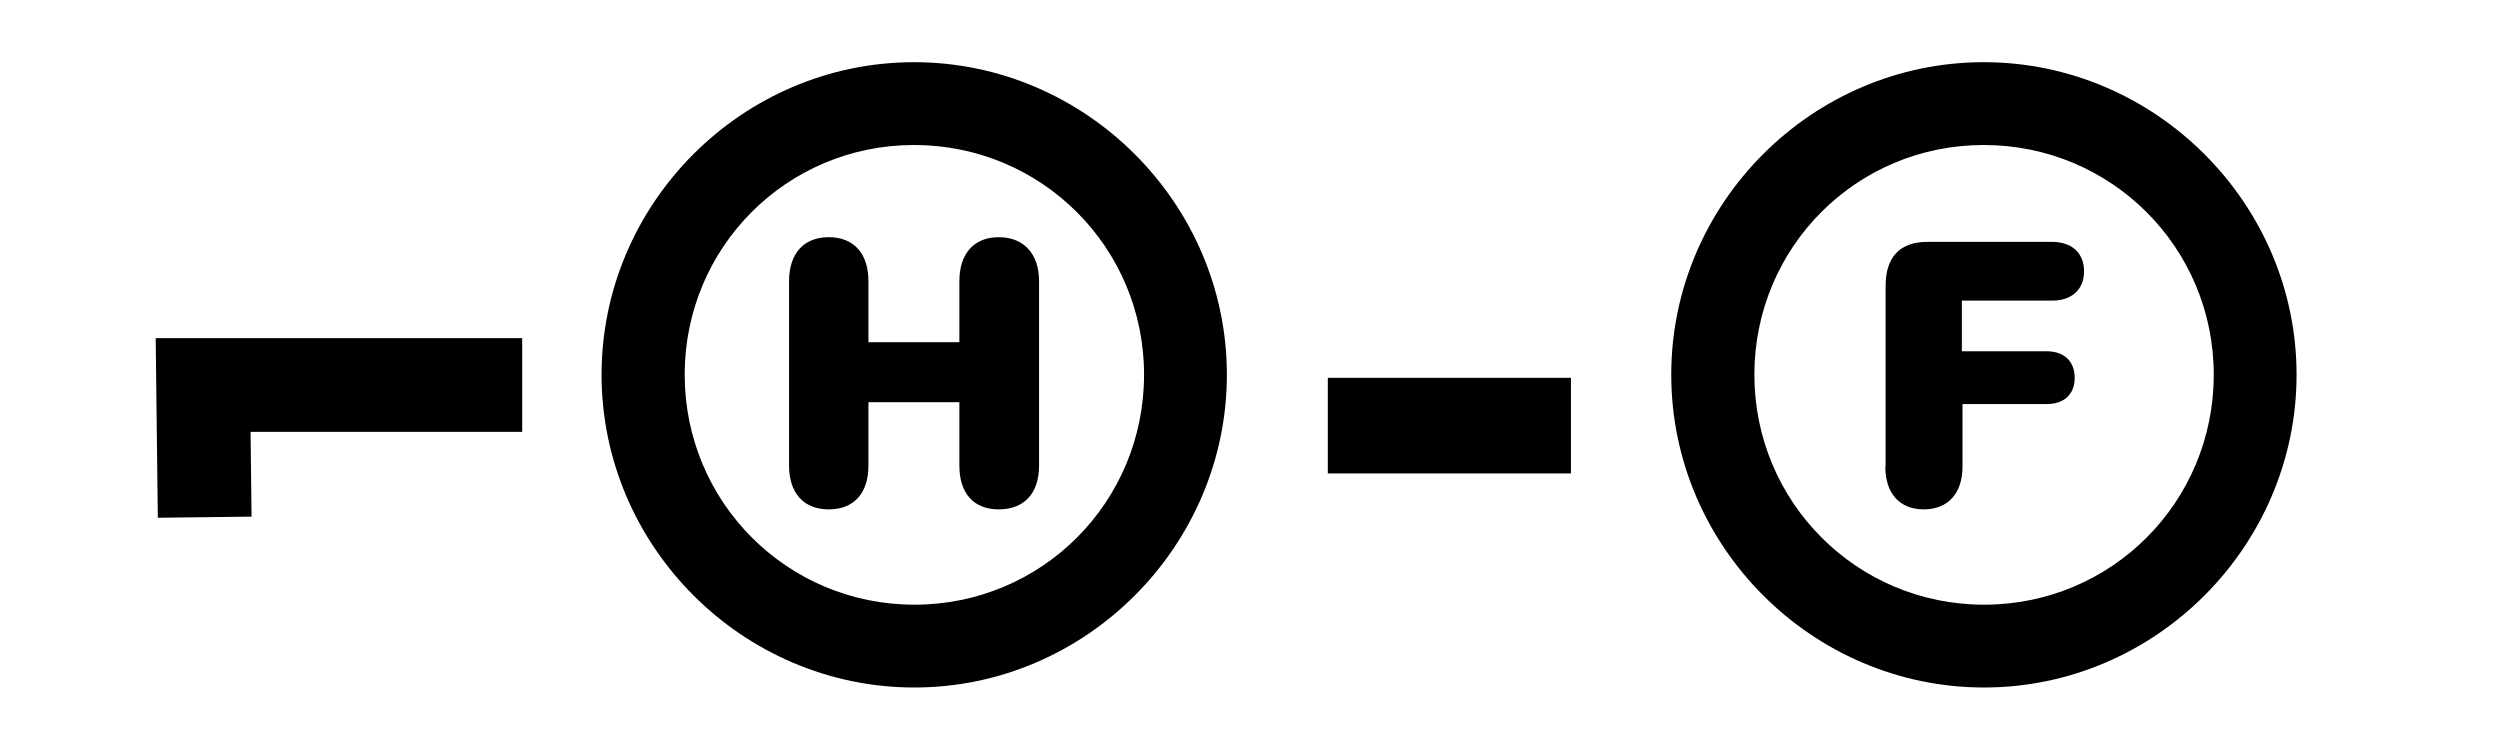
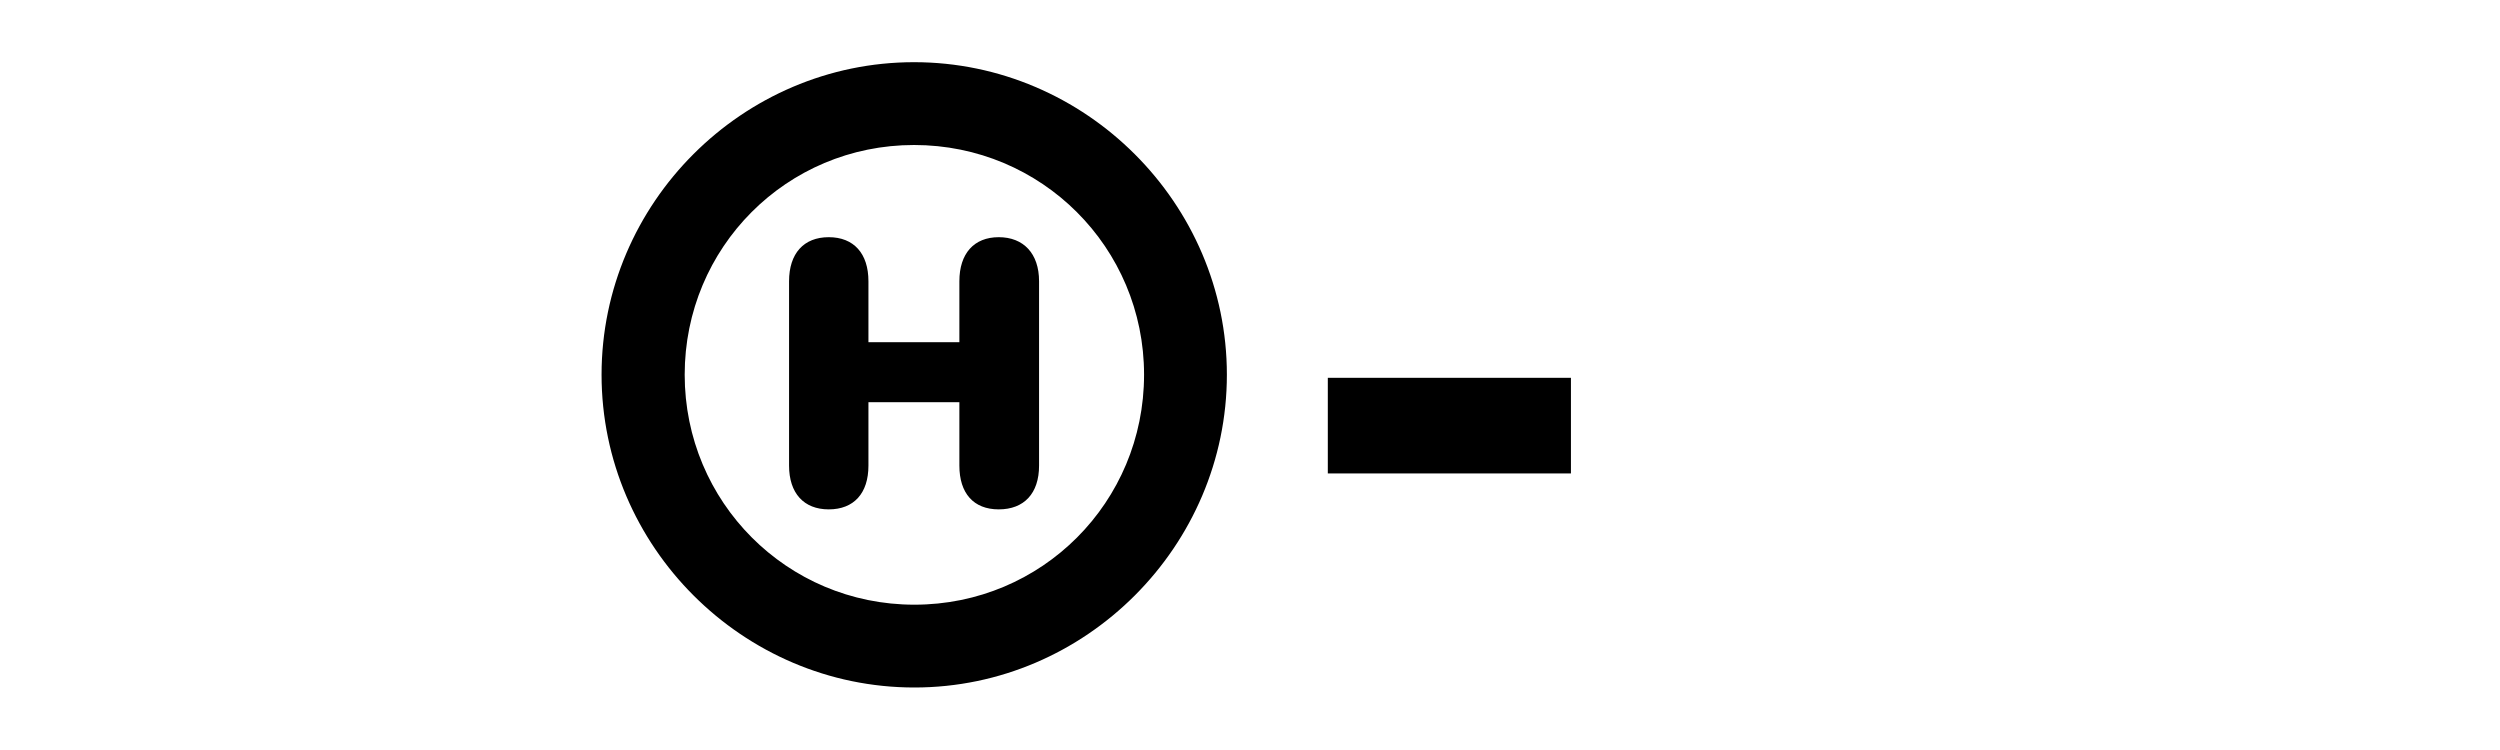
<svg xmlns="http://www.w3.org/2000/svg" id="HF" viewBox="0 0 80 24">
  <path d="m19.25,11.99c0-5.49,4.51-10,10-10s10.01,4.52,10.01,10-4.51,10.01-10,10.01-10.01-4.51-10.01-10.01Zm17.36,0c0-4.07-3.28-7.35-7.36-7.35s-7.34,3.28-7.34,7.35,3.27,7.36,7.35,7.36,7.35-3.28,7.35-7.36Zm-11.36,2.91v-5.9c0-.89.47-1.41,1.27-1.41s1.27.52,1.27,1.41v1.95h2.91v-1.95c0-.89.47-1.41,1.26-1.41s1.29.52,1.29,1.41v5.9c0,.89-.48,1.4-1.29,1.4s-1.26-.52-1.26-1.4v-2.03h-2.91v2.03c0,.89-.47,1.4-1.27,1.4s-1.27-.52-1.27-1.4Z" stroke-width="0" />
  <path d="m42.49,12.09h7.78v3.06h-7.78v-3.06Z" stroke-width="0" />
-   <path d="m53.48,11.99c0-5.49,4.51-10,10-10s10.01,4.52,10.01,10-4.51,10.01-10,10.01-10.01-4.51-10.01-10.01Zm17.36,0c0-4.07-3.28-7.35-7.36-7.35s-7.34,3.28-7.34,7.35,3.27,7.36,7.35,7.36,7.35-3.28,7.35-7.36Zm-10.5,2.94v-5.79c0-.89.44-1.4,1.33-1.4h4c.62,0,1.02.35,1.02.94s-.4.94-1.02.94h-2.89v1.62h2.71c.55,0,.9.31.9.85s-.35.84-.9.84h-2.69v2c0,.85-.46,1.37-1.24,1.37s-1.23-.52-1.23-1.37Z" stroke-width="0" />
-   <polyline points="16.71 12.32 6.5 12.32 6.55 16.55" fill="none" stroke="#000" stroke-miterlimit="10" stroke-width="3" />
</svg>